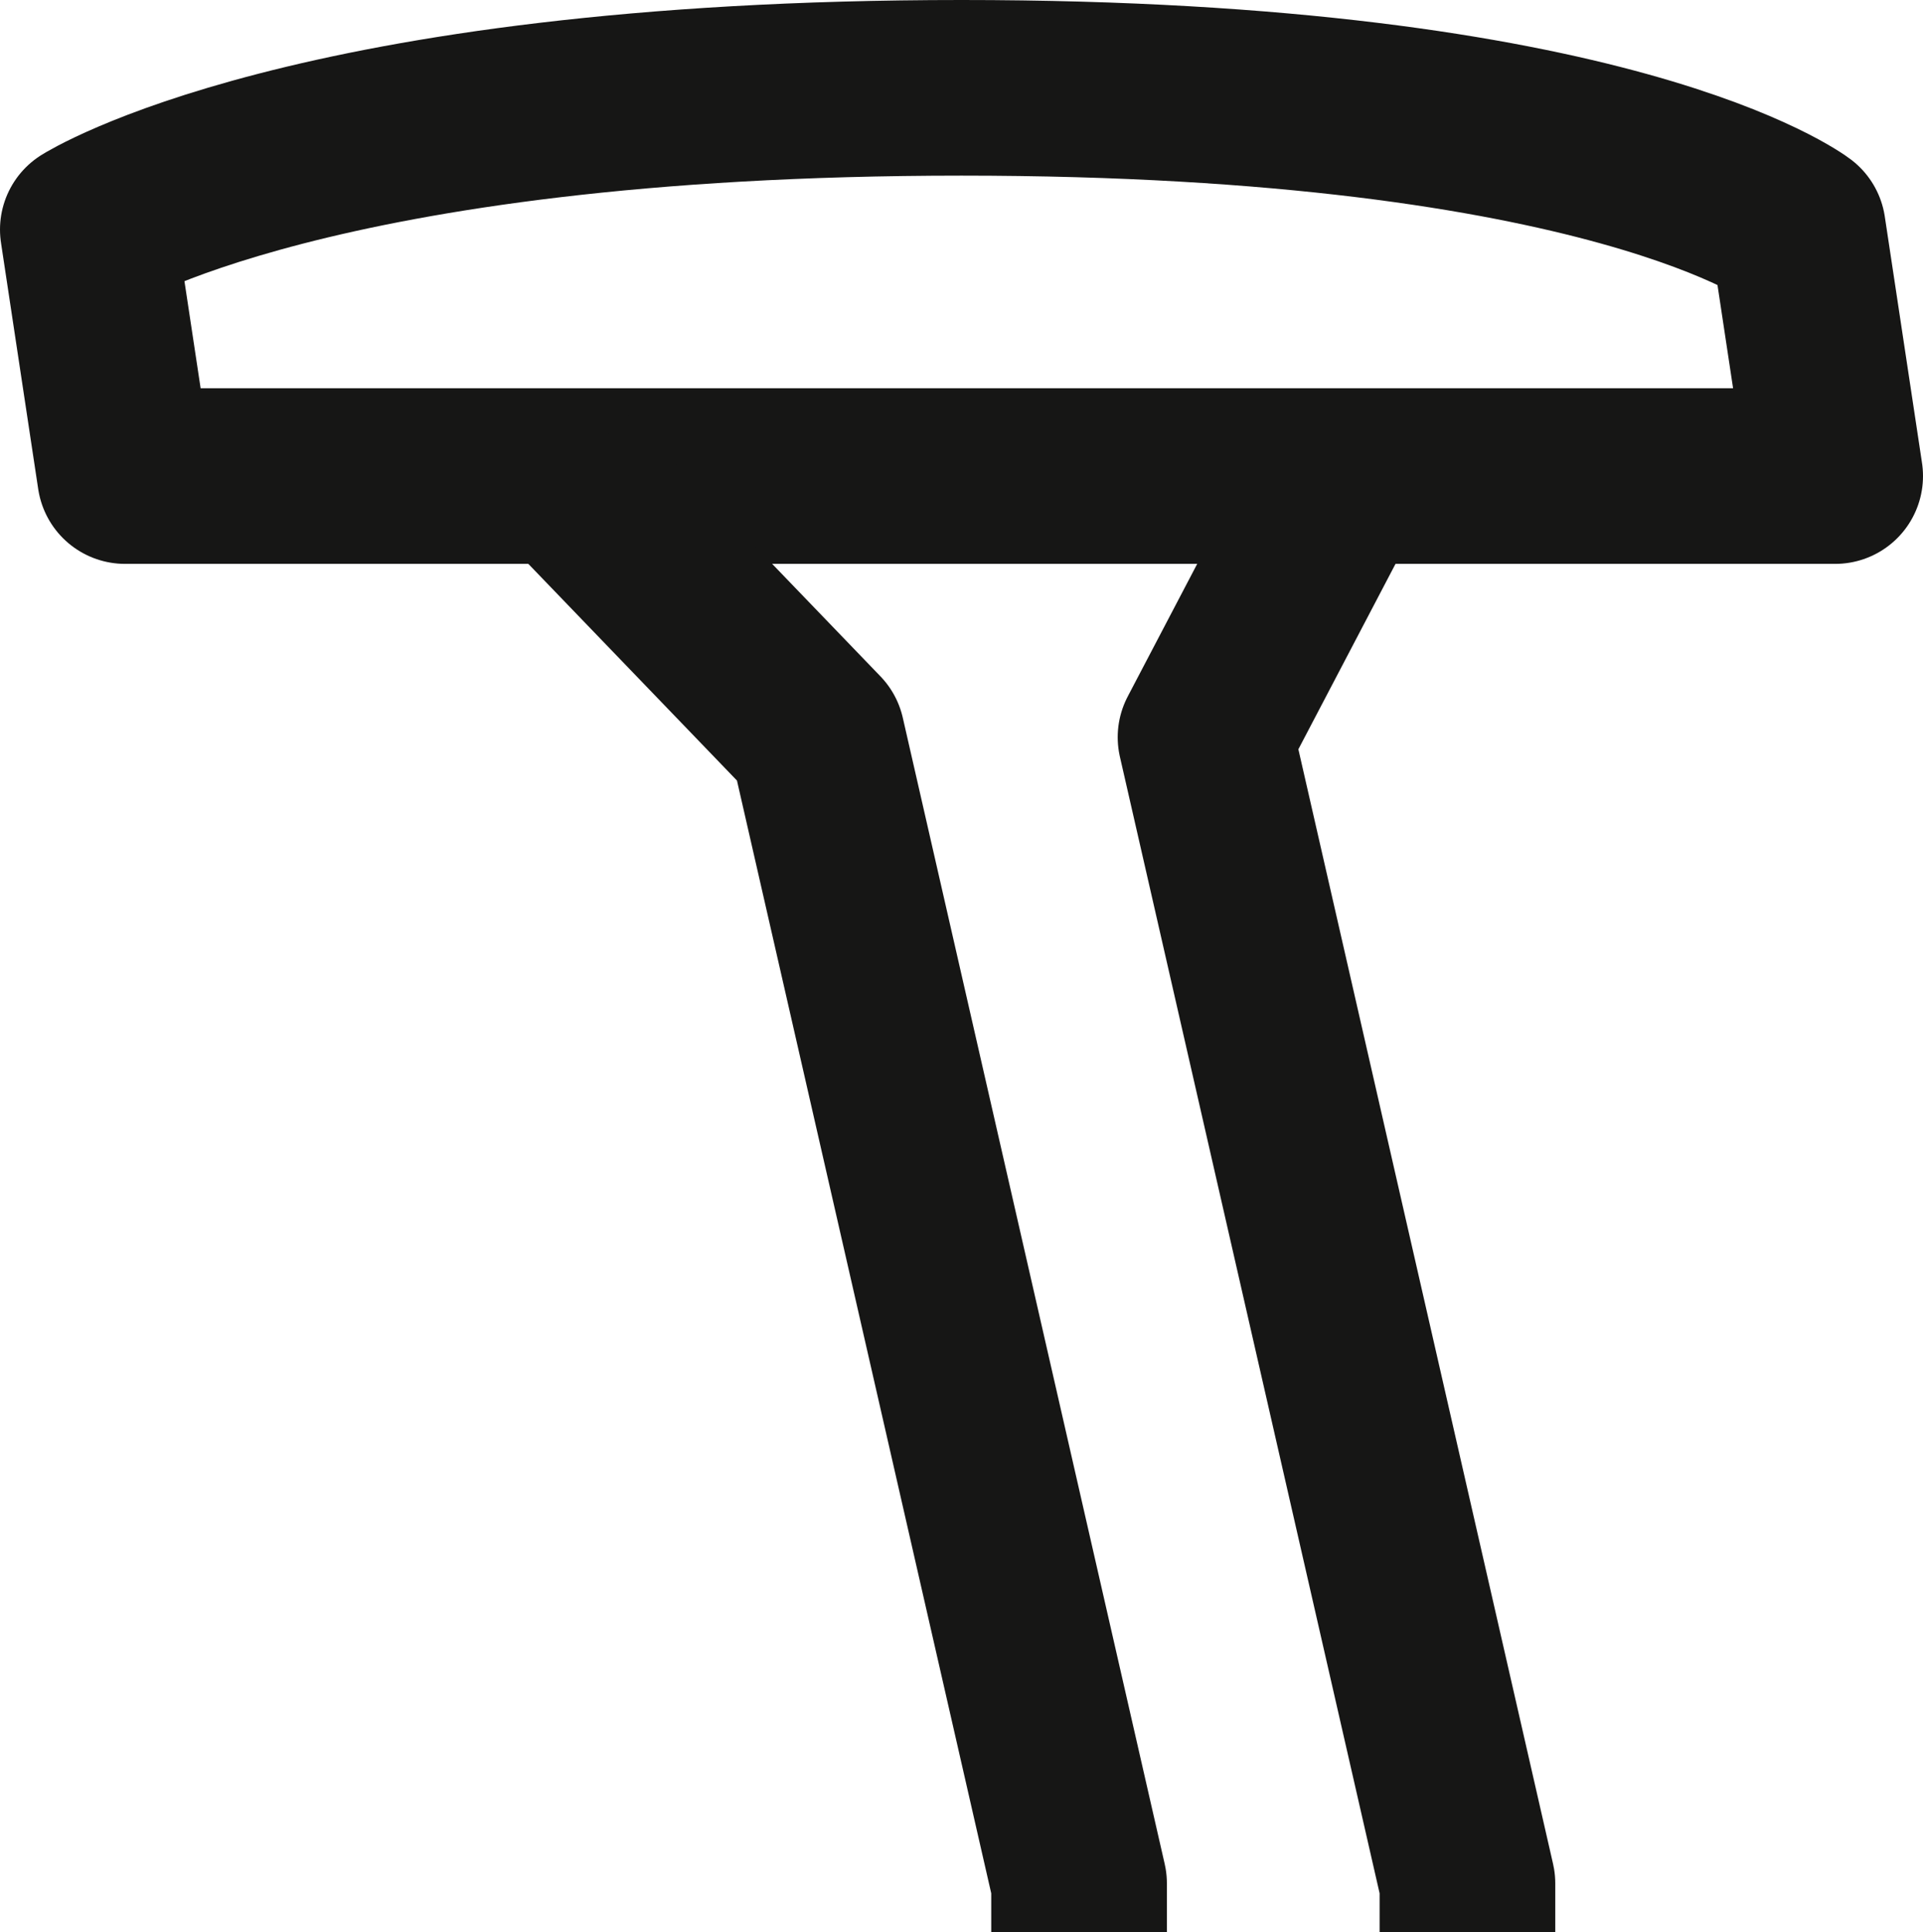
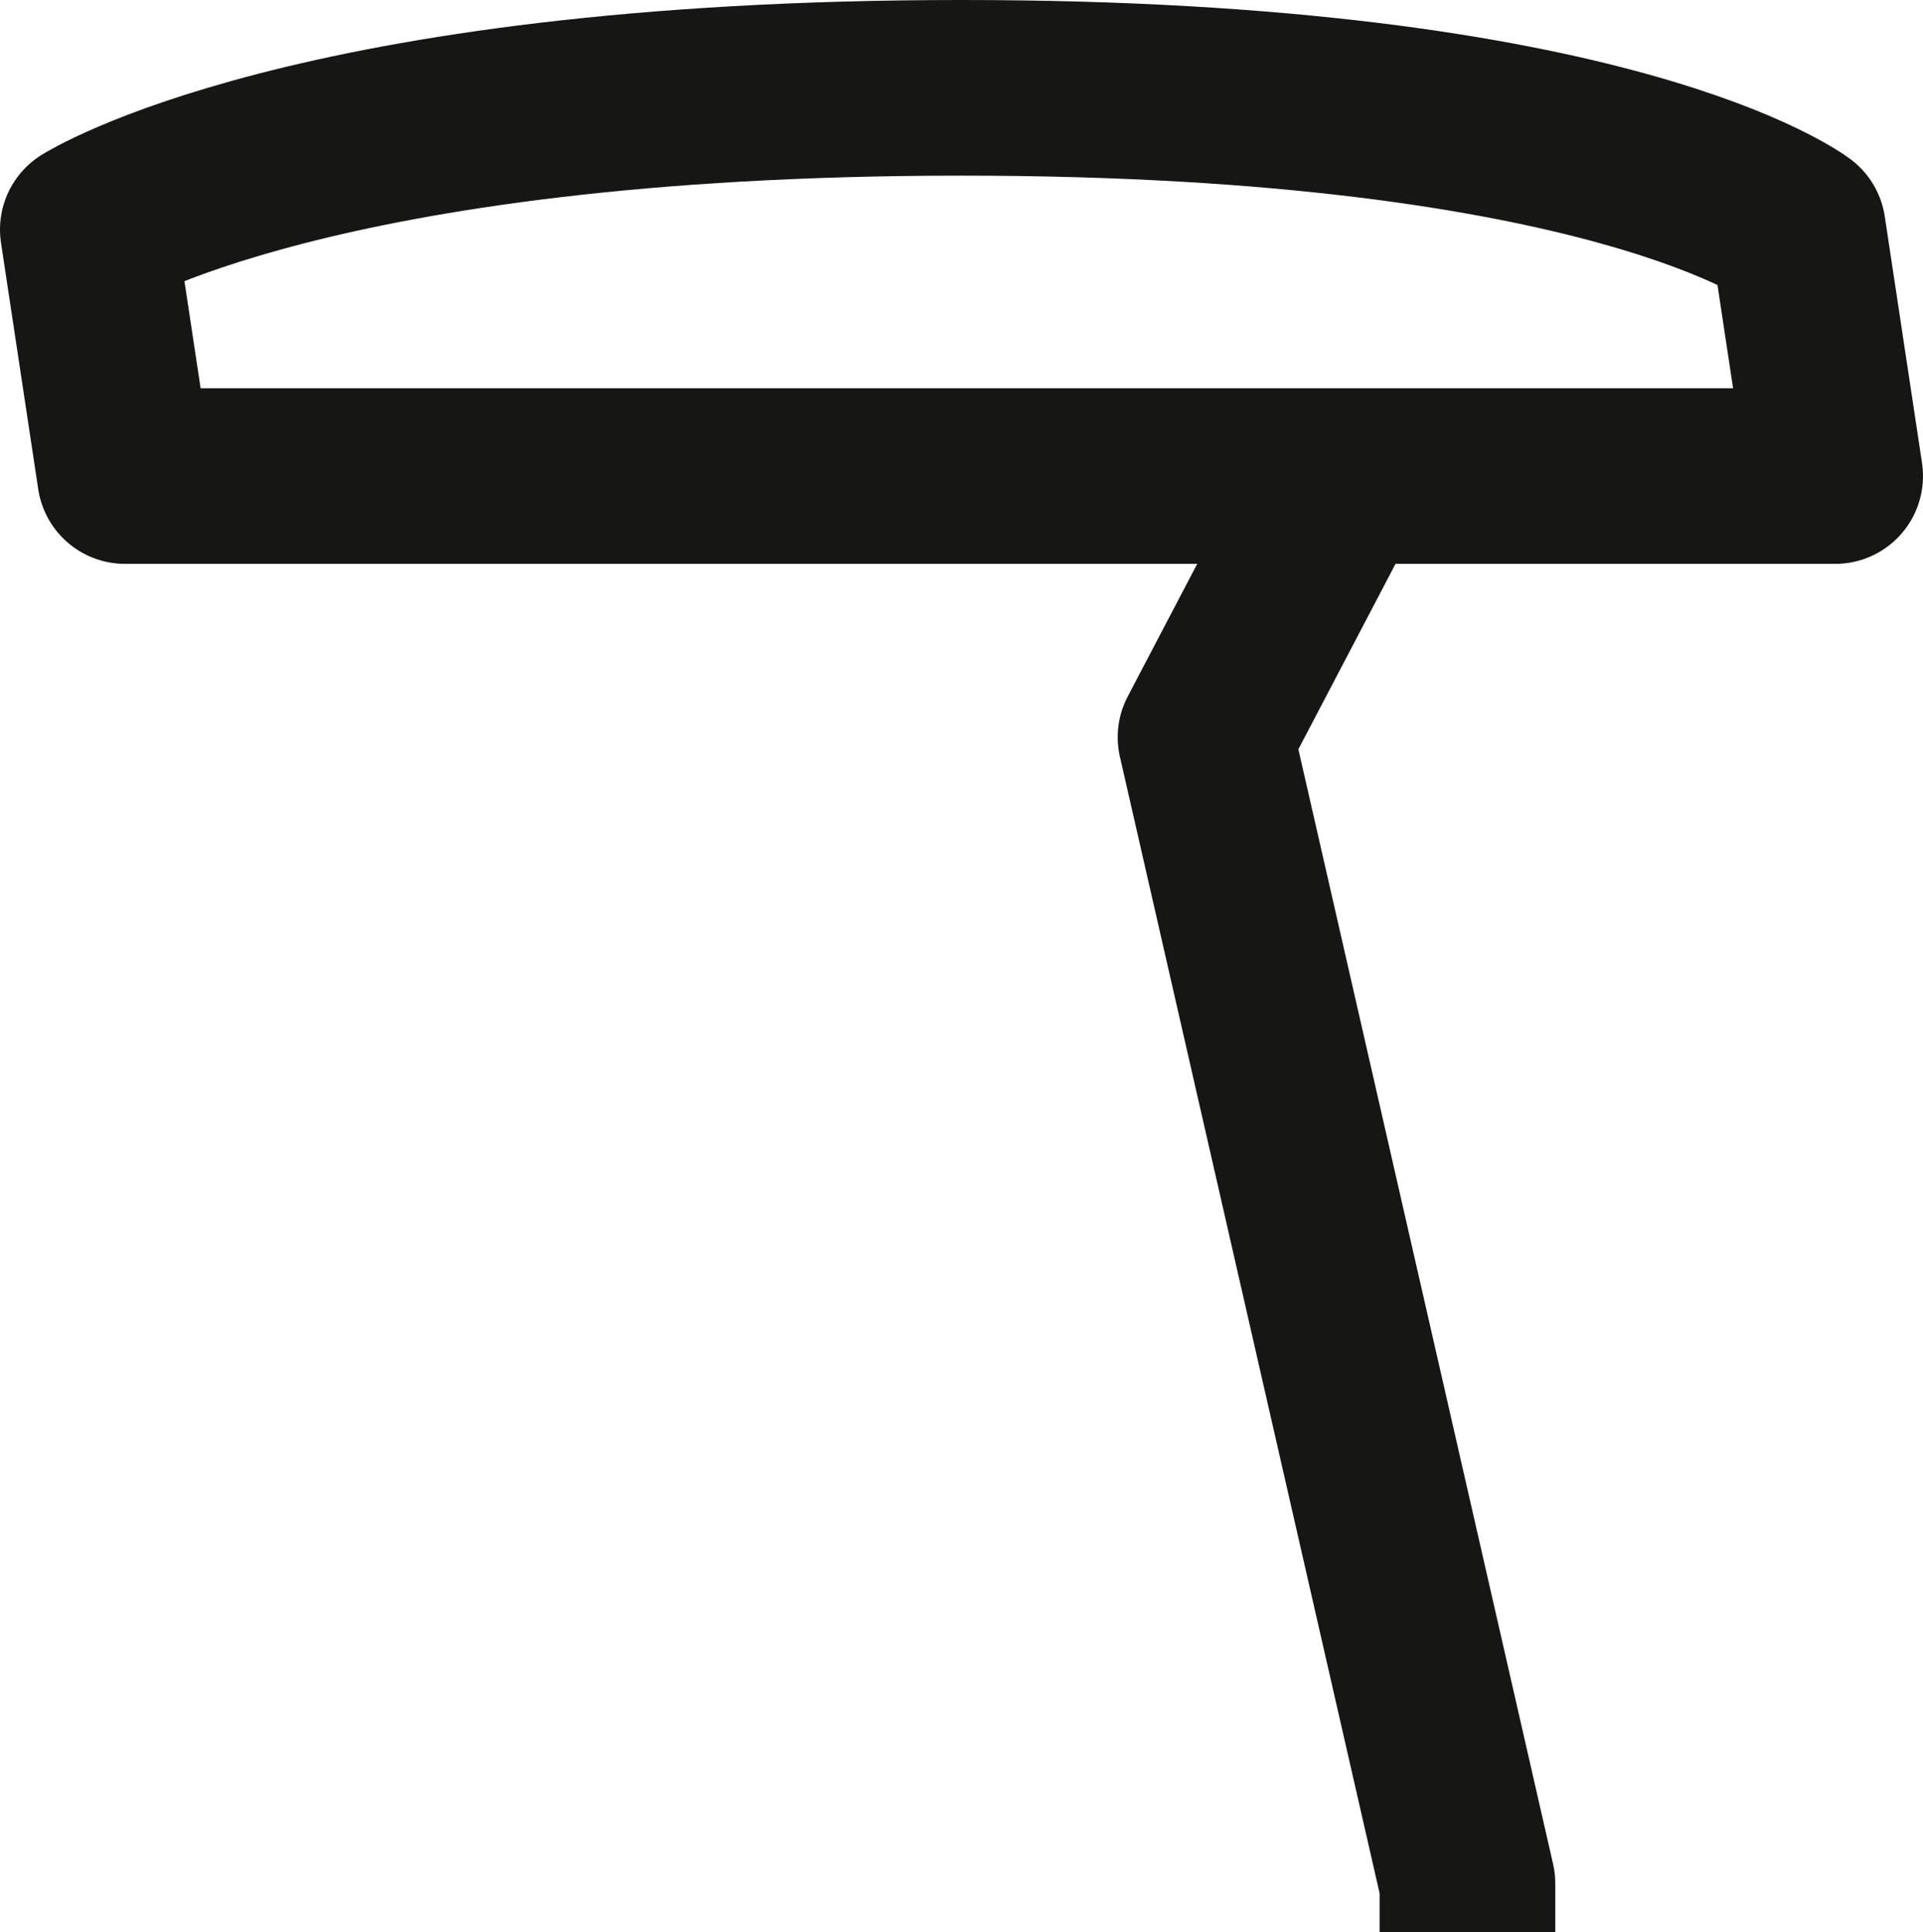
<svg xmlns="http://www.w3.org/2000/svg" width="21.895" height="22" viewBox="0 0 21.895 22">
  <g id="Konfigurator_Podrucky" transform="translate(1 1)">
    <g id="Group_888" data-name="Group 888" transform="translate(-2 -2)">
      <path id="Path_489" data-name="Path 489" d="M21.471,3.614S19.355,2,11.947,2,2,3.614,2,3.614l.424,2.807H21.895Z" fill="none" stroke="#161615" stroke-linejoin="round" stroke-width="2" />
      <path id="Path_490" data-name="Path 490" d="M26.585,10l-1.558,2.974,2.982,13.052v.553" transform="translate(-10.301 -3.579)" fill="none" stroke="#161615" stroke-linejoin="round" stroke-width="2" />
-       <path id="Path_491" data-name="Path 491" d="M11.846,10l2.863,2.974,2.982,13.052v.553" transform="translate(-4.405 -3.579)" fill="none" stroke="#161615" stroke-linejoin="round" stroke-width="2" />
    </g>
  </g>
</svg>